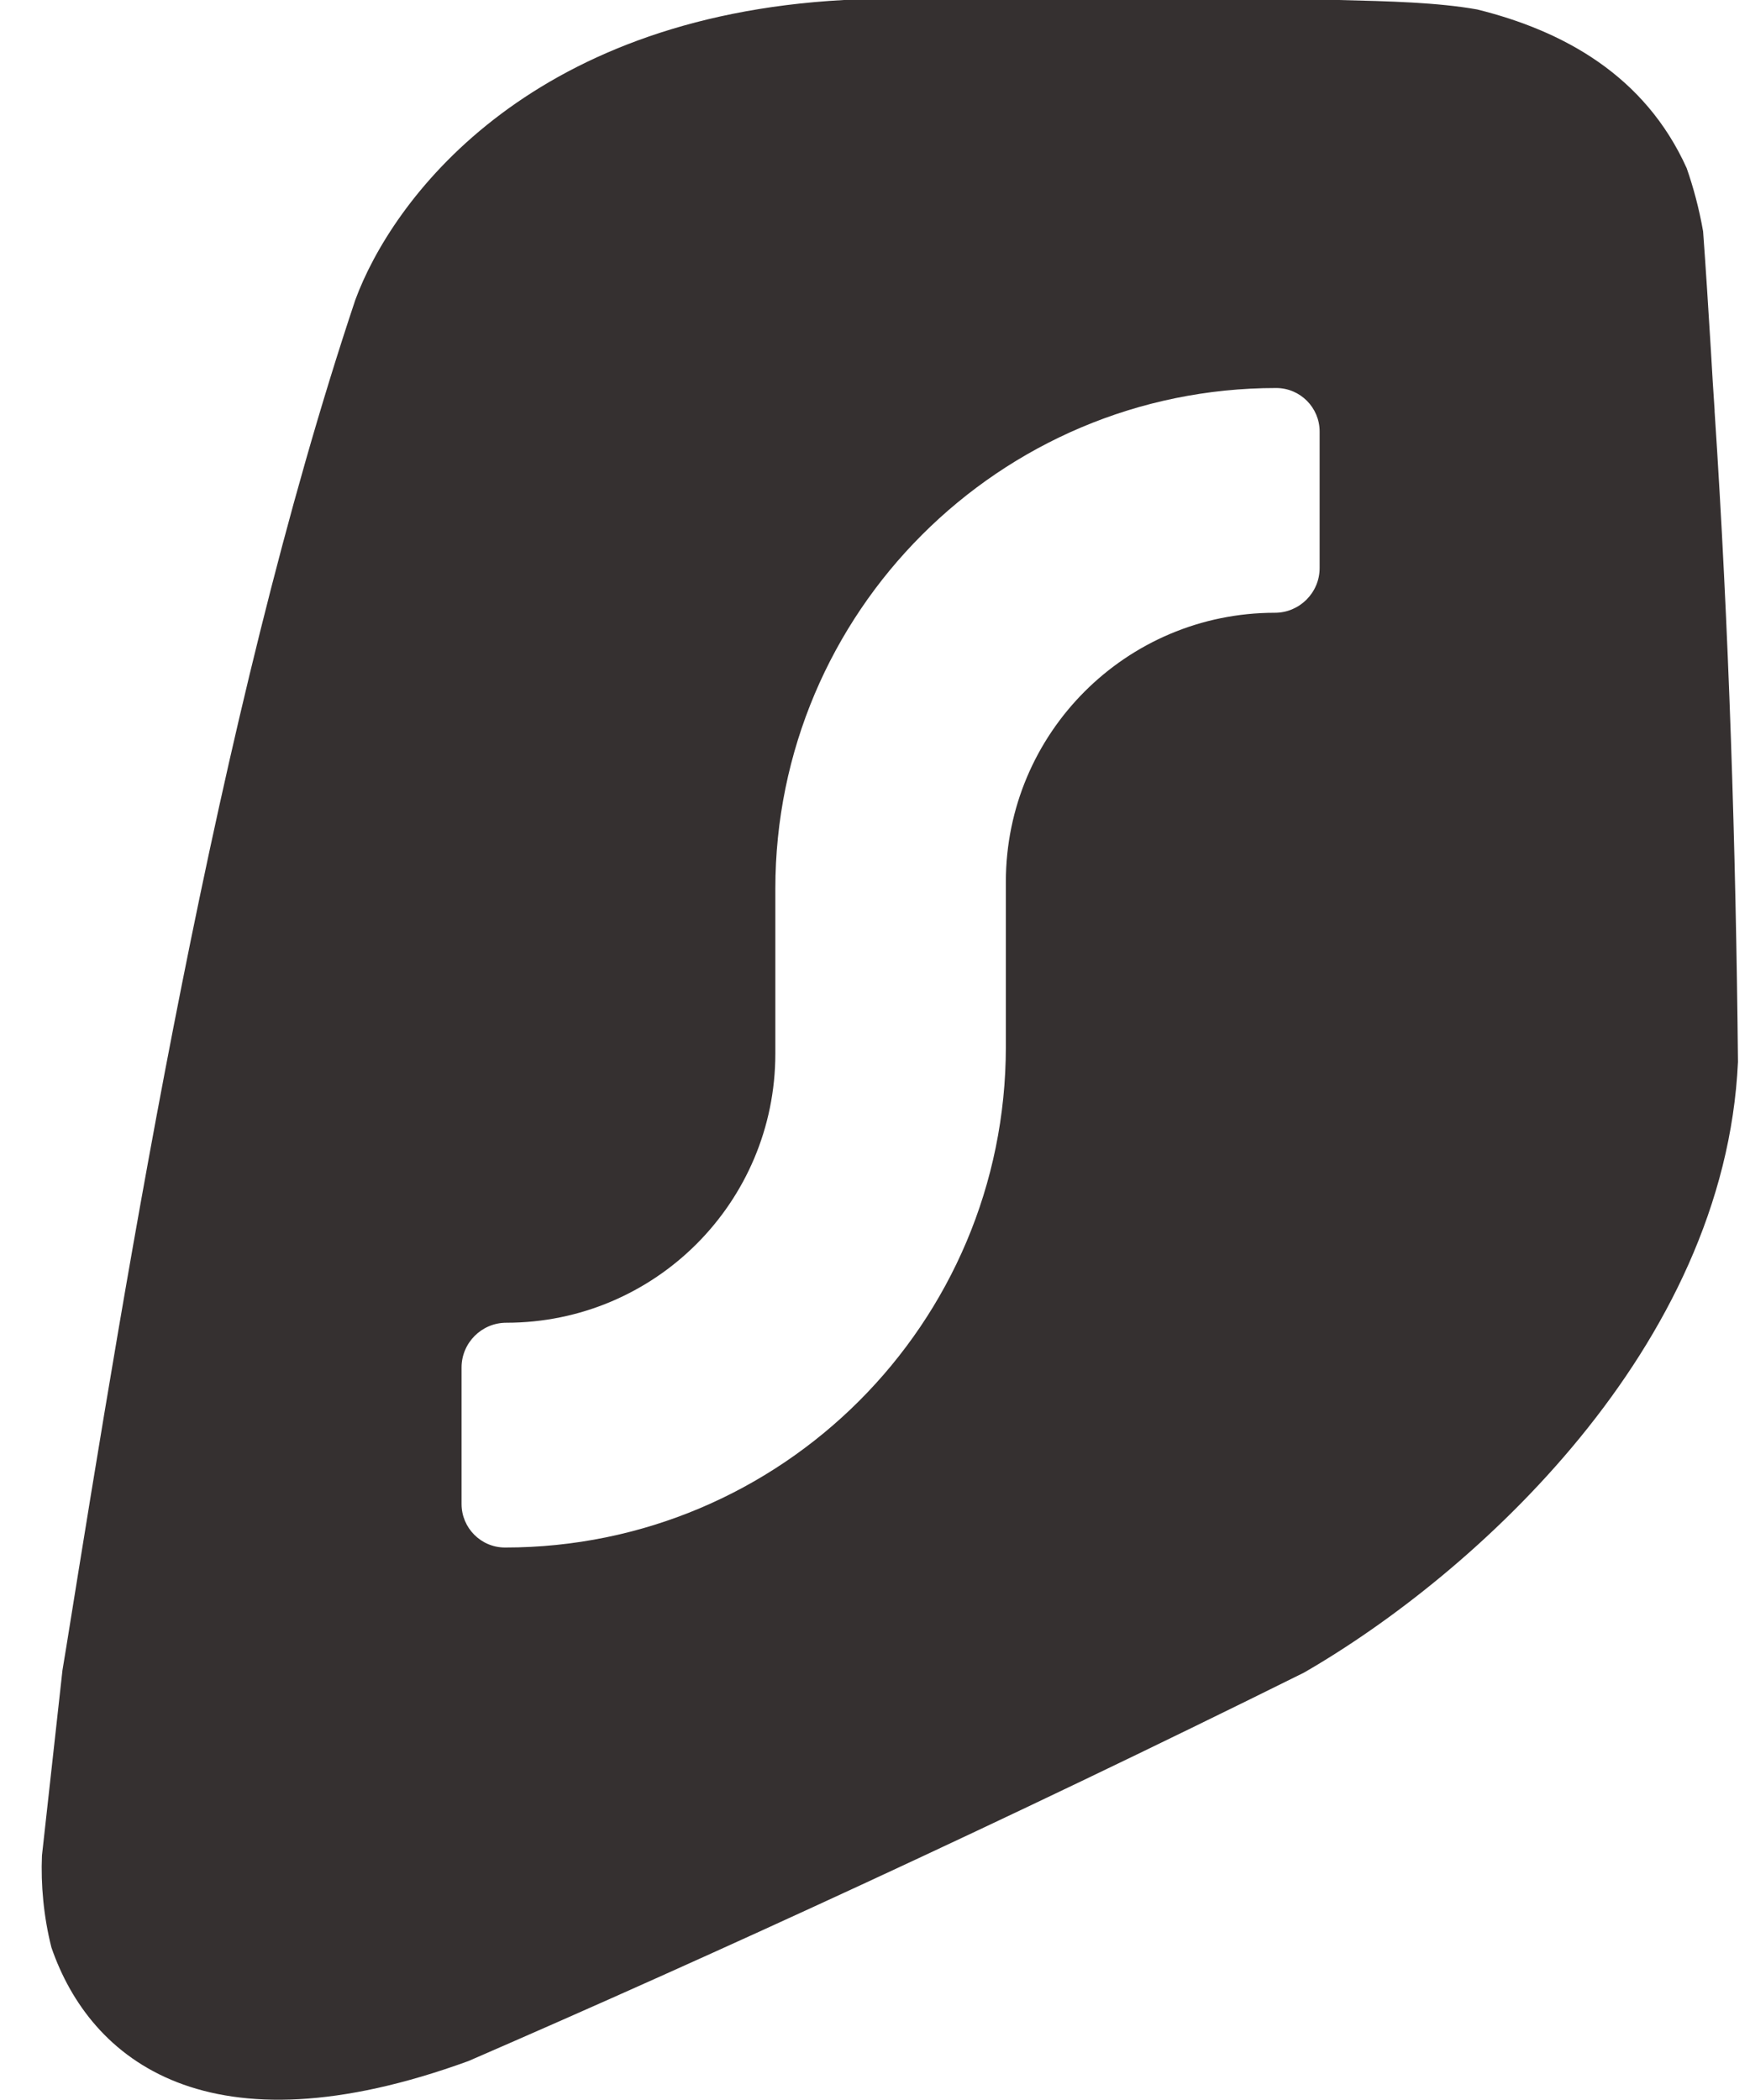
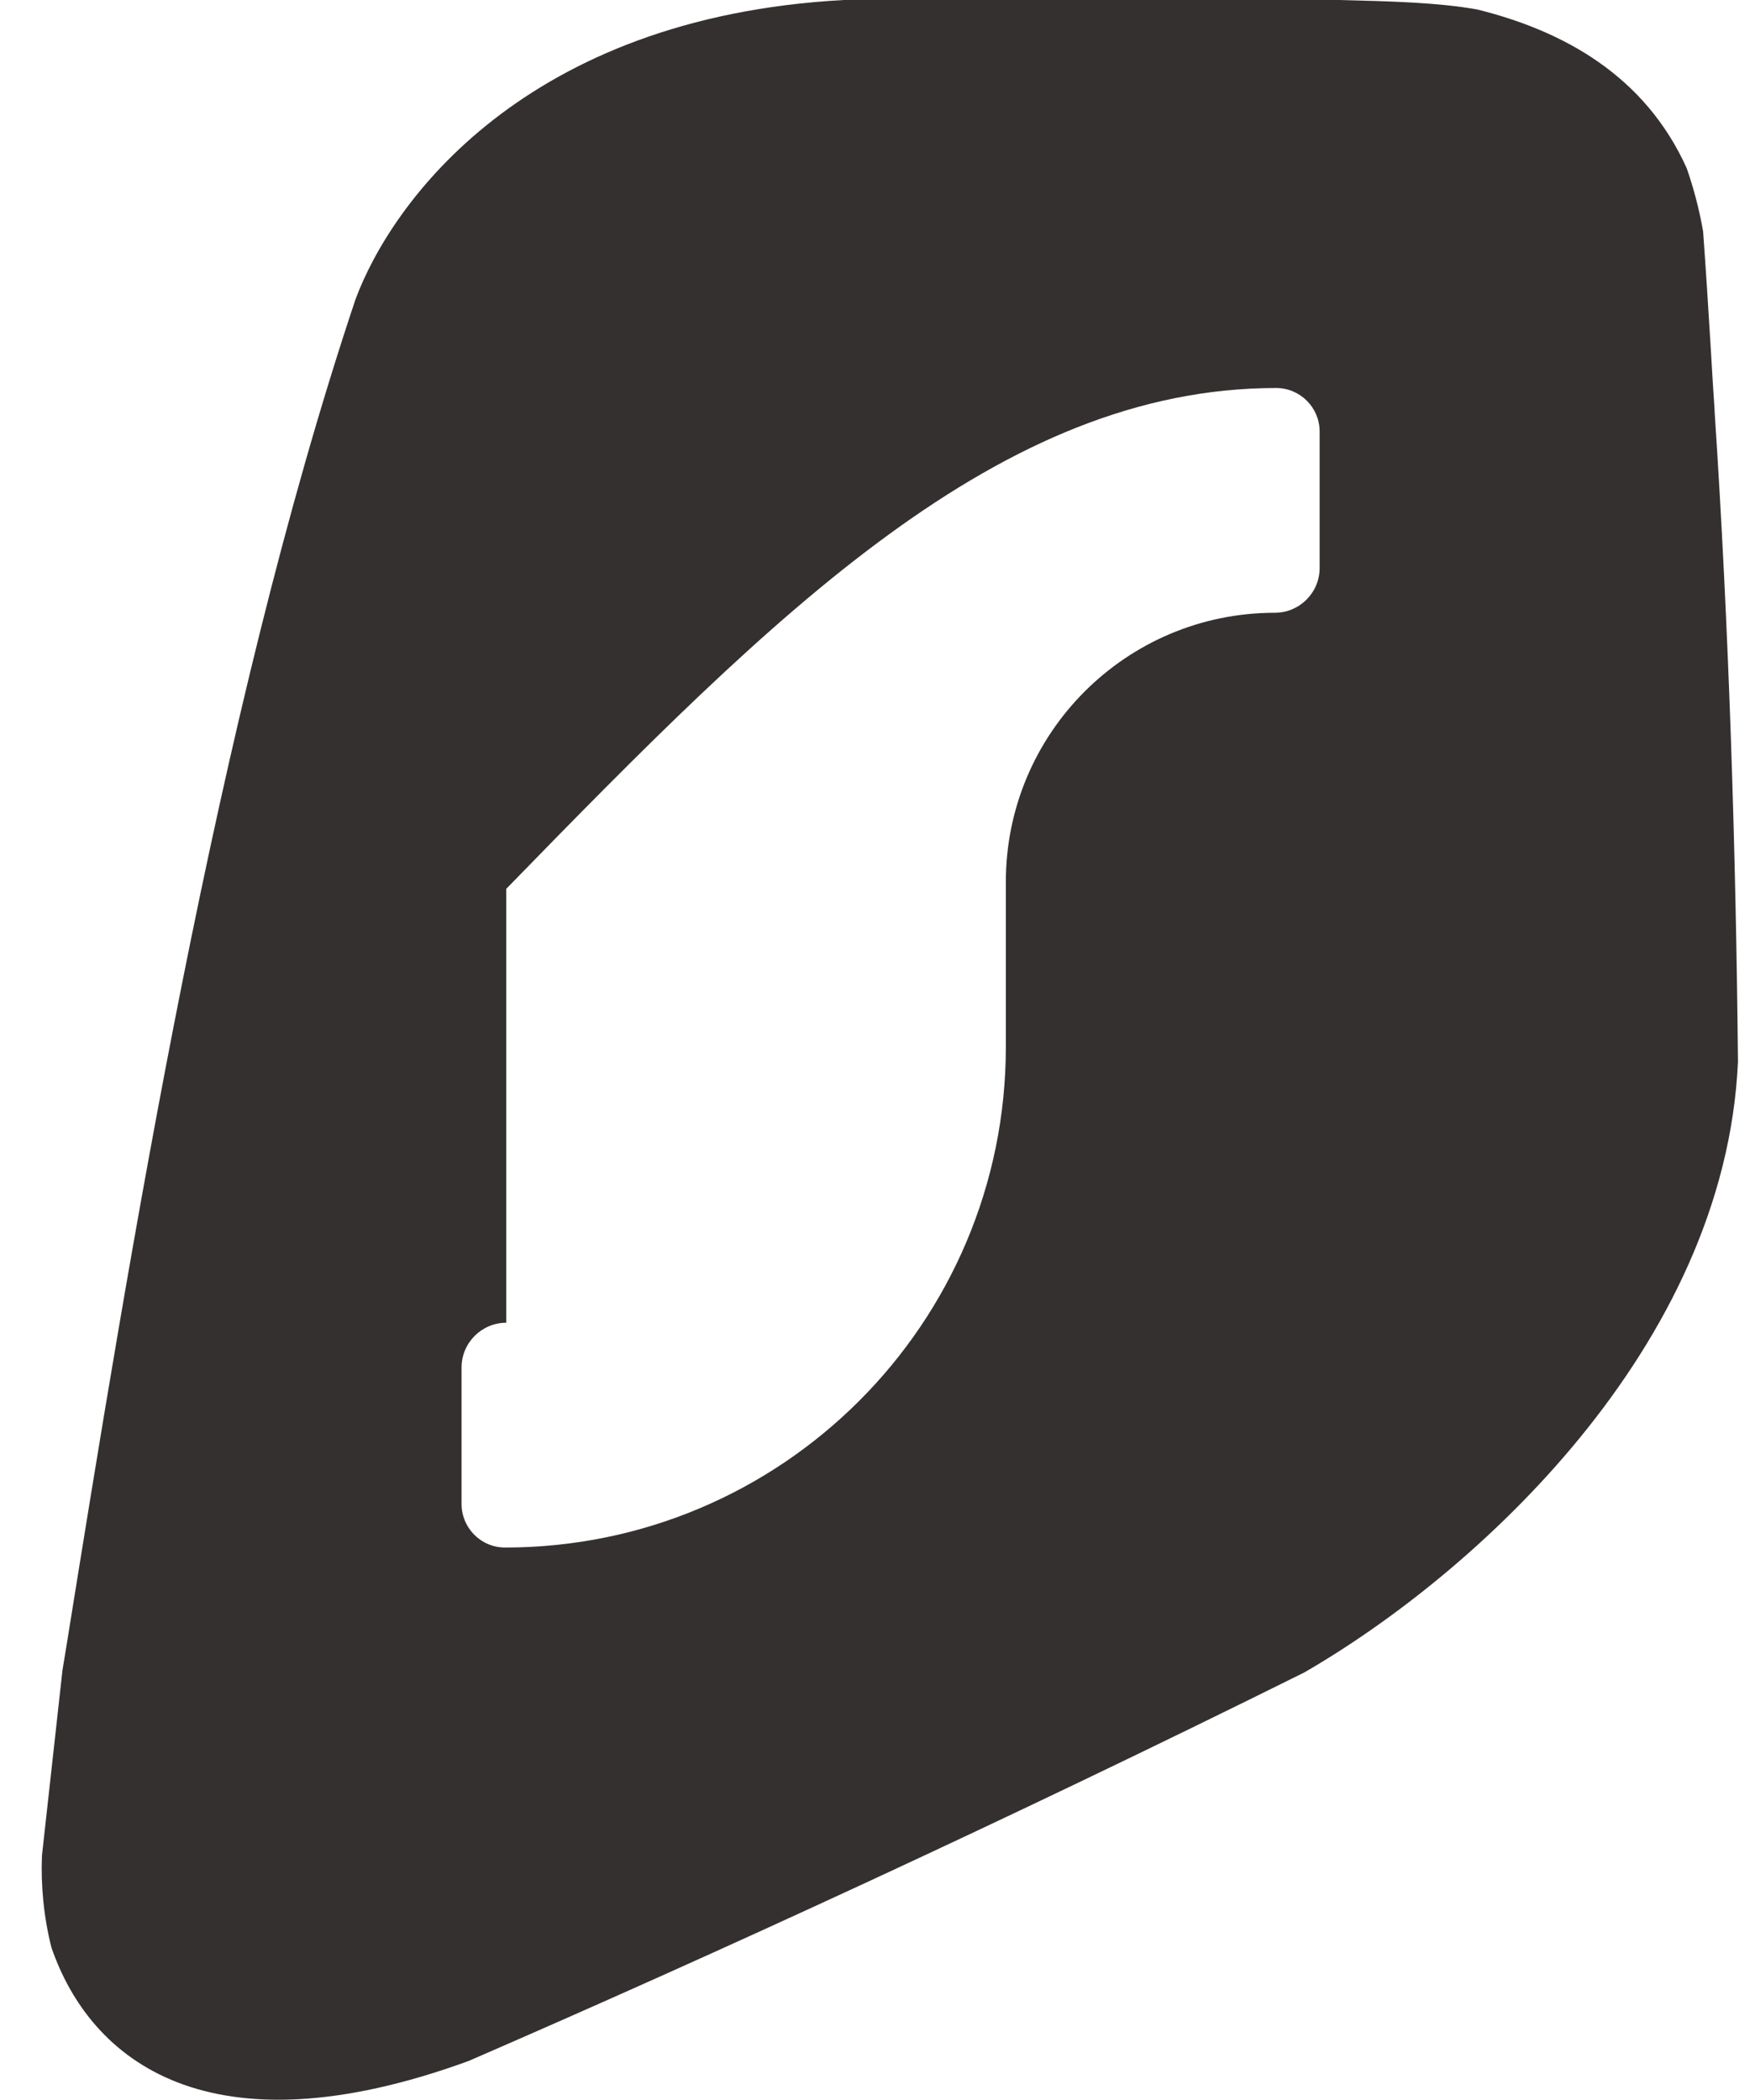
<svg xmlns="http://www.w3.org/2000/svg" width="40" height="48" viewBox="0 0 40 48" fill="none">
-   <path d="M39.191 9.403V9.375C39.163 8.972 39.134 8.503 39.106 8.006C39.05 7.069 38.984 6.056 38.928 5.287C38.834 4.753 38.703 4.275 38.553 3.844C37.597 1.725 35.731 0.703 33.763 0.216C32.862 0.056 31.766 0.028 30.594 0H19.288C12.003 0.394 8.947 4.612 8.122 6.853C4.934 16.387 2.947 28.744 1.513 37.659C1.484 37.837 1.456 38.006 1.428 38.175L0.959 42.413C0.931 43.078 0.997 43.809 1.175 44.513C2.066 47.1 4.766 49.275 10.709 47.109C16.325 44.672 22.953 41.634 29.806 38.231C33.706 35.981 39.425 30.806 39.725 24.272C39.678 19.434 39.519 14.353 39.191 9.403ZM30.163 12.984C30.163 13.547 29.703 14.006 29.141 14.006C25.738 14.006 22.991 16.762 22.991 20.156V23.925C22.991 30.253 17.863 35.372 11.544 35.372C10.991 35.372 10.55 34.922 10.55 34.378V31.256C10.55 30.694 11.009 30.234 11.572 30.234C14.975 30.234 17.722 27.478 17.722 24.084V20.316C17.722 13.997 22.85 8.869 29.169 8.869C29.722 8.869 30.163 9.319 30.163 9.863V12.984Z" fill="#353030" />
+   <path d="M39.191 9.403V9.375C39.163 8.972 39.134 8.503 39.106 8.006C39.05 7.069 38.984 6.056 38.928 5.287C38.834 4.753 38.703 4.275 38.553 3.844C37.597 1.725 35.731 0.703 33.763 0.216C32.862 0.056 31.766 0.028 30.594 0H19.288C12.003 0.394 8.947 4.612 8.122 6.853C4.934 16.387 2.947 28.744 1.513 37.659C1.484 37.837 1.456 38.006 1.428 38.175L0.959 42.413C0.931 43.078 0.997 43.809 1.175 44.513C2.066 47.1 4.766 49.275 10.709 47.109C16.325 44.672 22.953 41.634 29.806 38.231C33.706 35.981 39.425 30.806 39.725 24.272C39.678 19.434 39.519 14.353 39.191 9.403ZM30.163 12.984C30.163 13.547 29.703 14.006 29.141 14.006C25.738 14.006 22.991 16.762 22.991 20.156V23.925C22.991 30.253 17.863 35.372 11.544 35.372C10.991 35.372 10.55 34.922 10.55 34.378V31.256C10.55 30.694 11.009 30.234 11.572 30.234V20.316C17.722 13.997 22.85 8.869 29.169 8.869C29.722 8.869 30.163 9.319 30.163 9.863V12.984Z" fill="#353030" />
</svg>